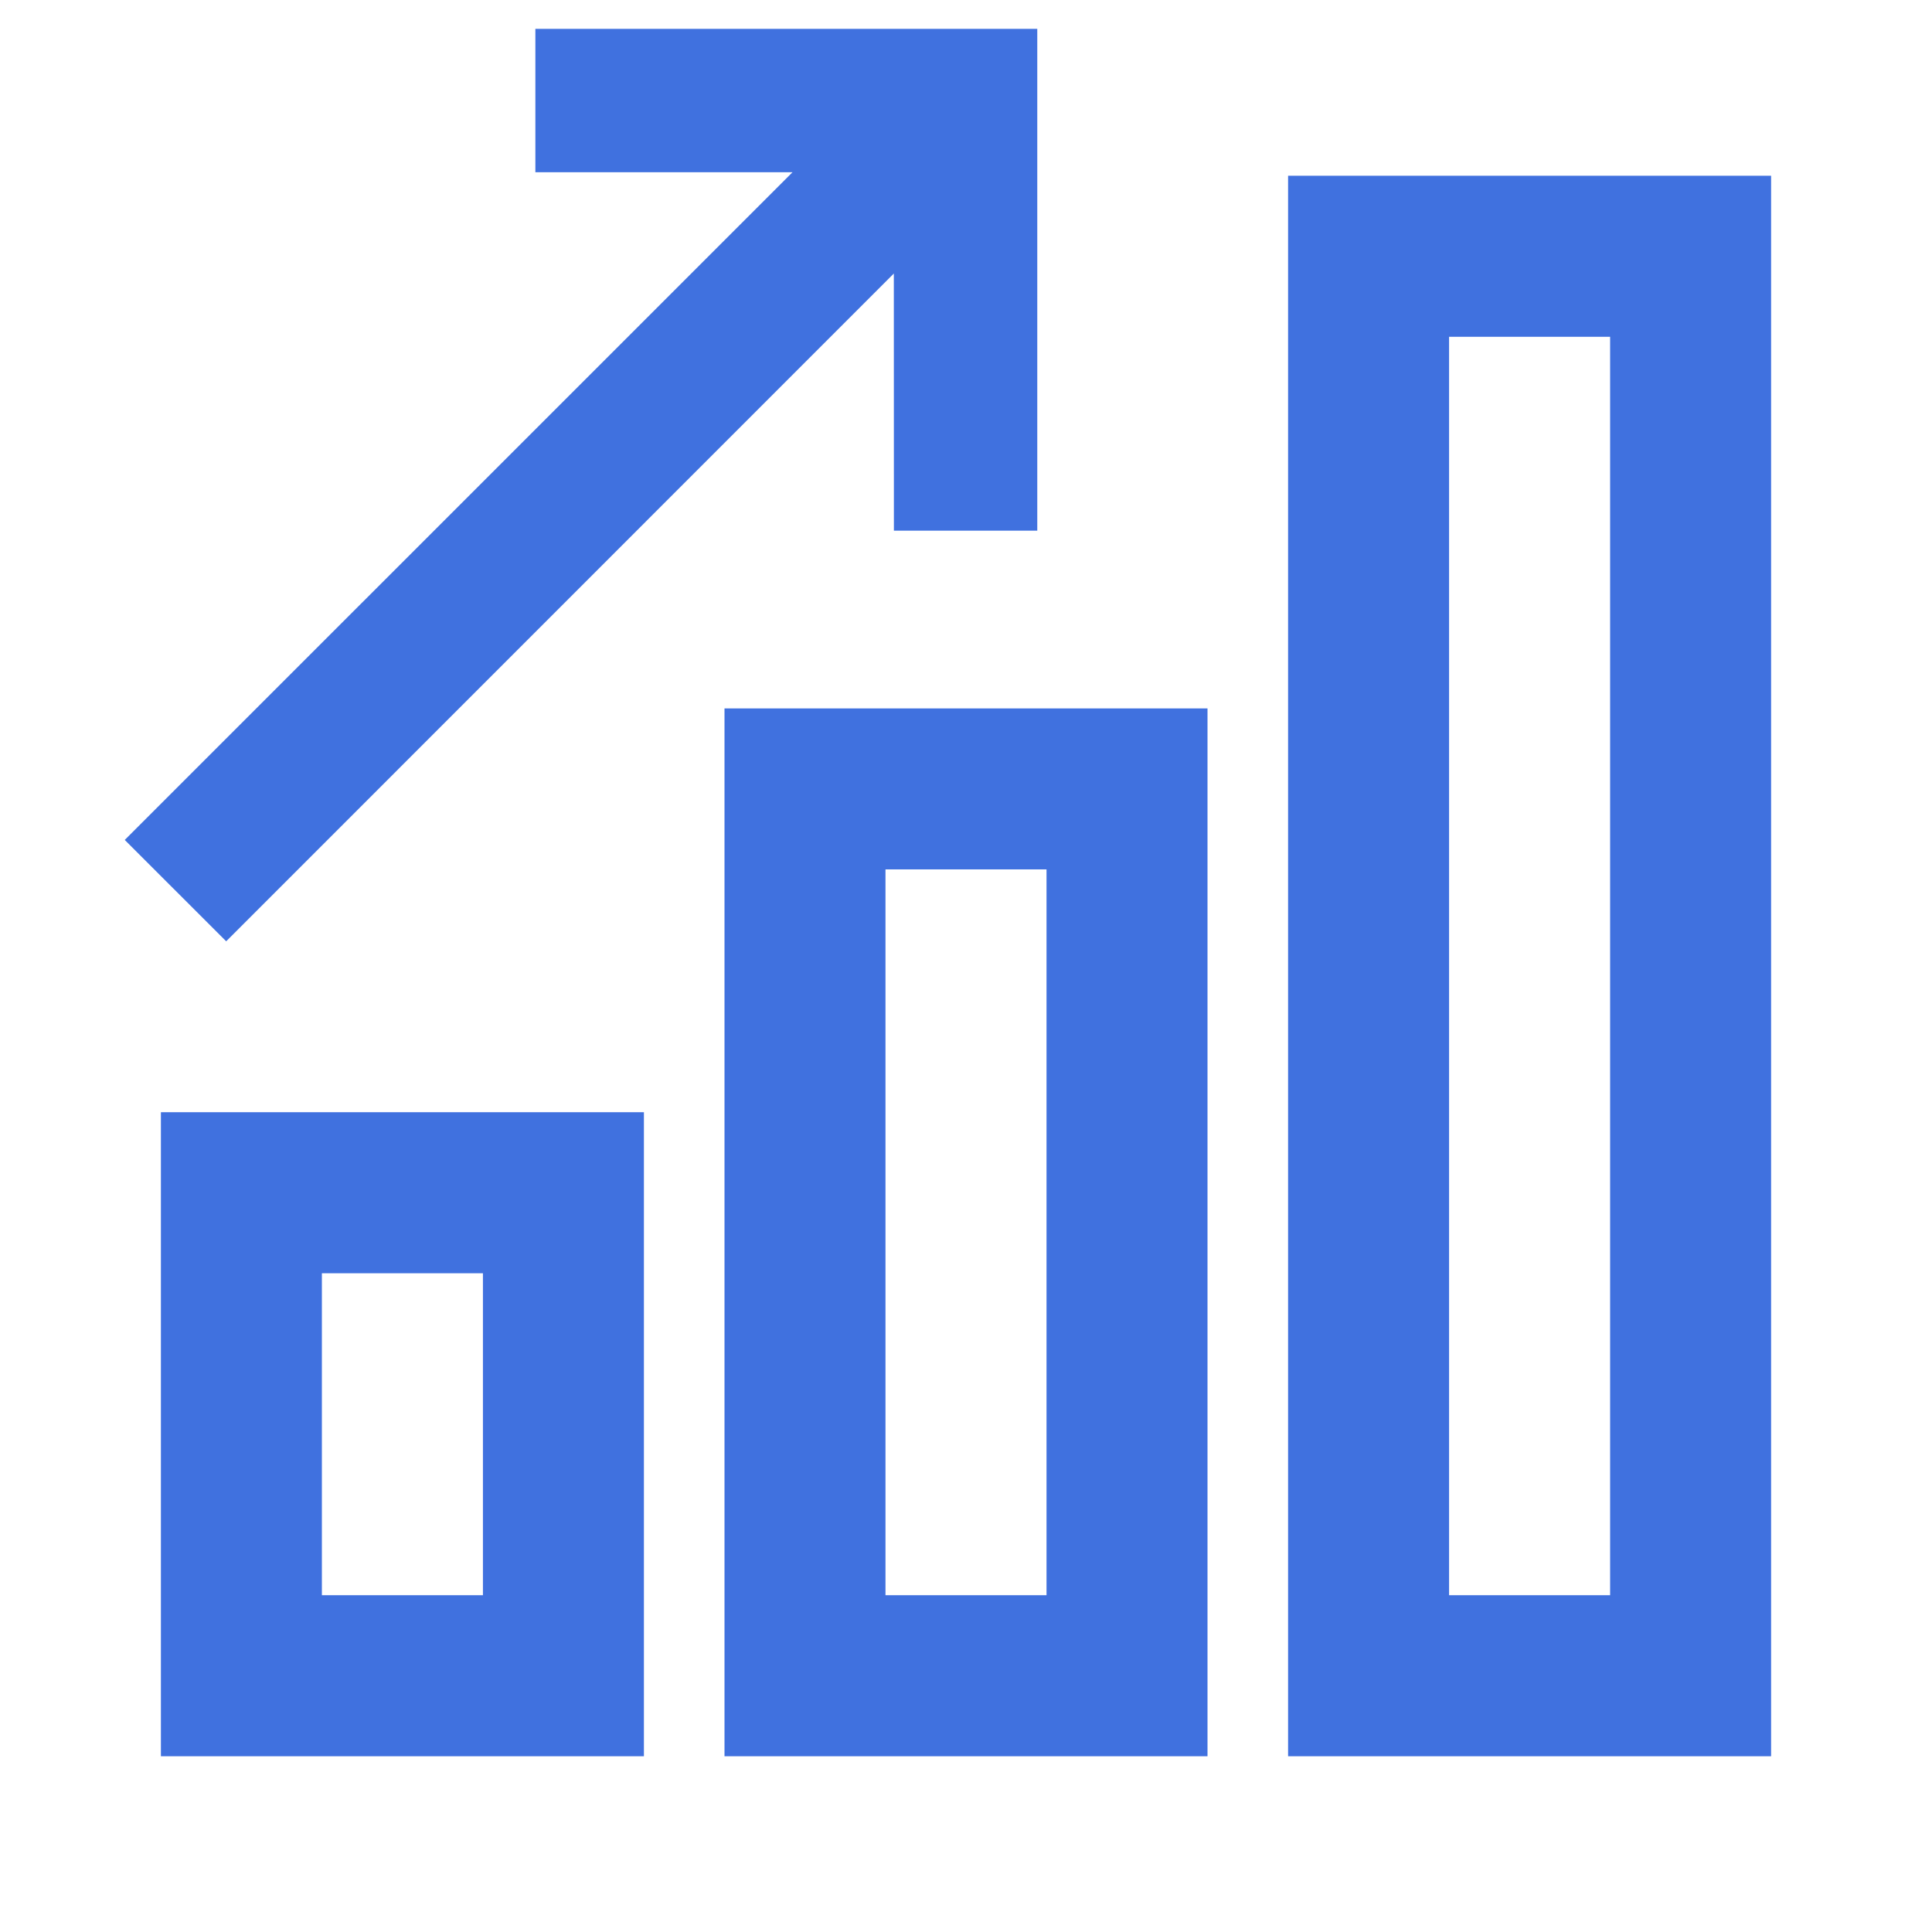
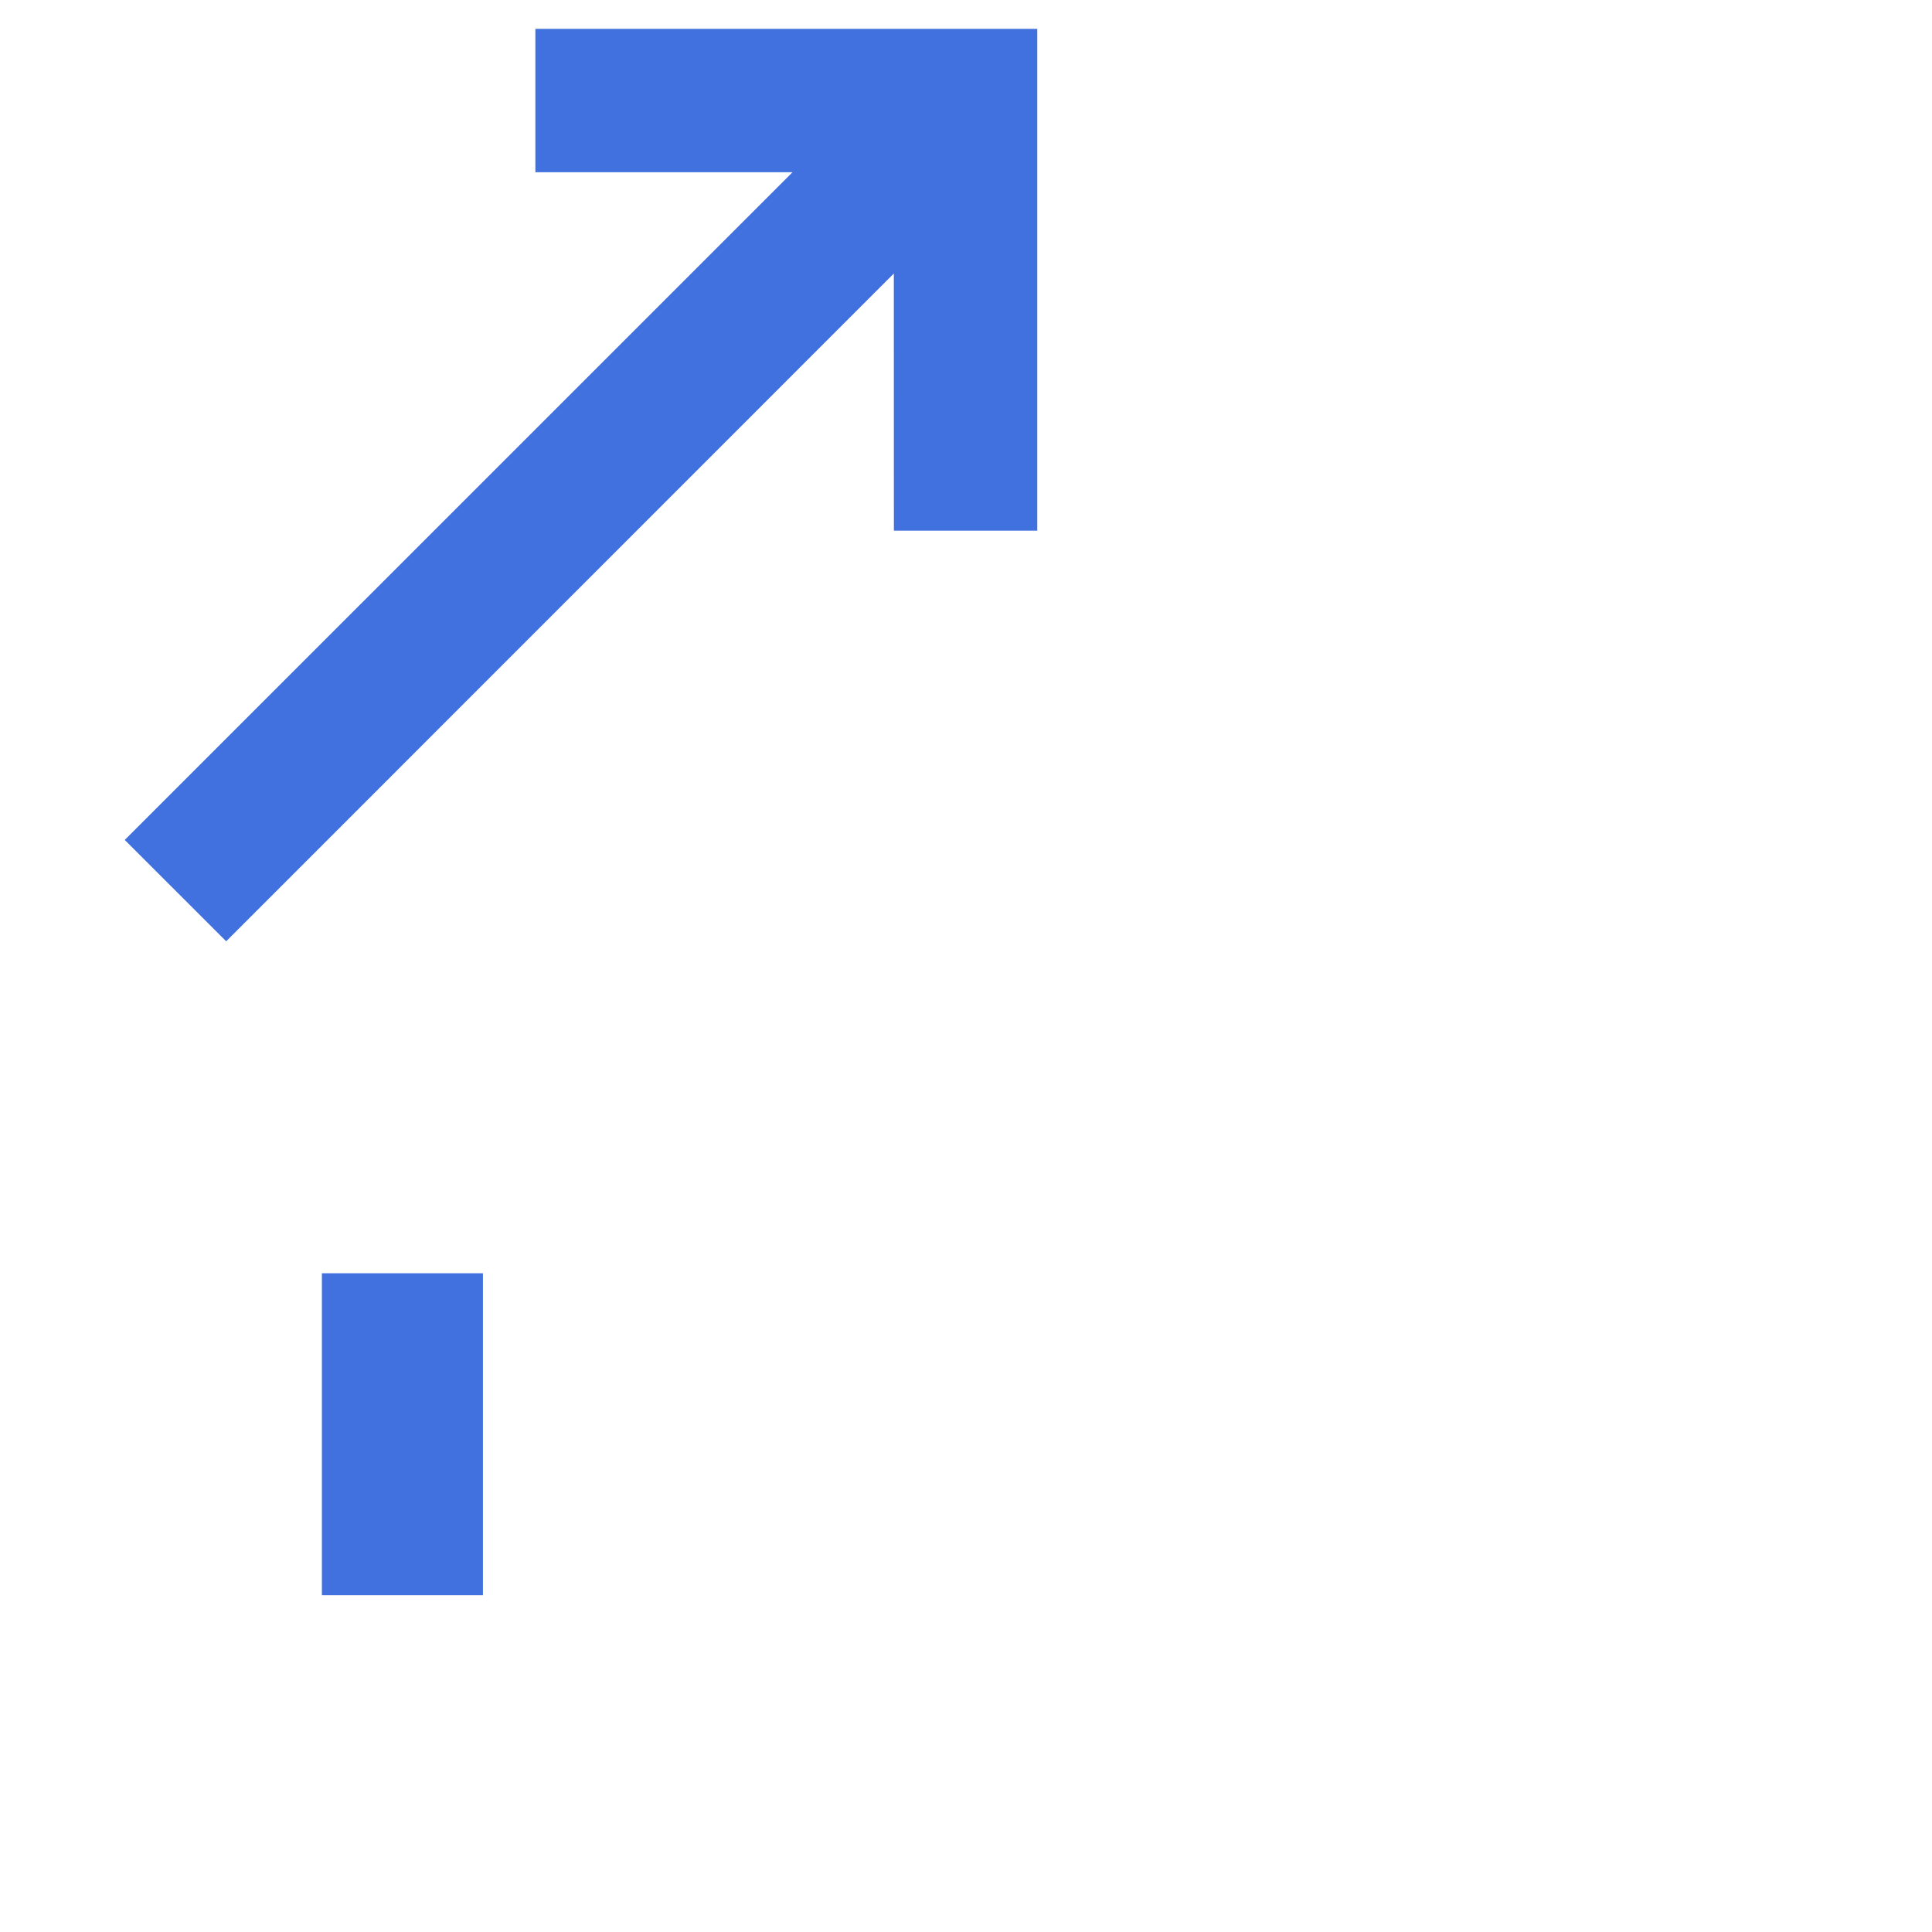
<svg xmlns="http://www.w3.org/2000/svg" width="28" height="28" viewBox="0 0 28 28" fill="none">
  <g clip-path="url(#clip0_359_18660)">
-     <path d="M2.332 16.119H9.332V25.453H2.332V16.119ZM4.665 18.453V23.119H6.999V18.453H4.665Z" fill="#4071DF" />
-     <path d="M10.5 10.267H17.5V25.453H10.5V10.267ZM12.833 12.6V23.119H15.167V12.6H12.833Z" fill="#4071DF" />
-     <path d="M18.668 2.547H25.668V25.453H18.668V2.547ZM21.001 4.881V23.119H23.335V4.881H21.001Z" fill="#4071DF" />
+     <path d="M2.332 16.119H9.332H2.332V16.119ZM4.665 18.453V23.119H6.999V18.453H4.665Z" fill="#4071DF" />
    <path d="M7.759 0.418L15.033 0.418V7.691L12.955 7.691L12.954 3.964L3.278 13.642L1.808 12.173L11.486 2.496L7.759 2.496L7.759 0.418Z" fill="#4071DF" />
  </g>
  <defs>
    <clipPath id="clip0_359_18660">
      <rect width="28" height="28" fill="white" />
    </clipPath>
  </defs>
</svg>